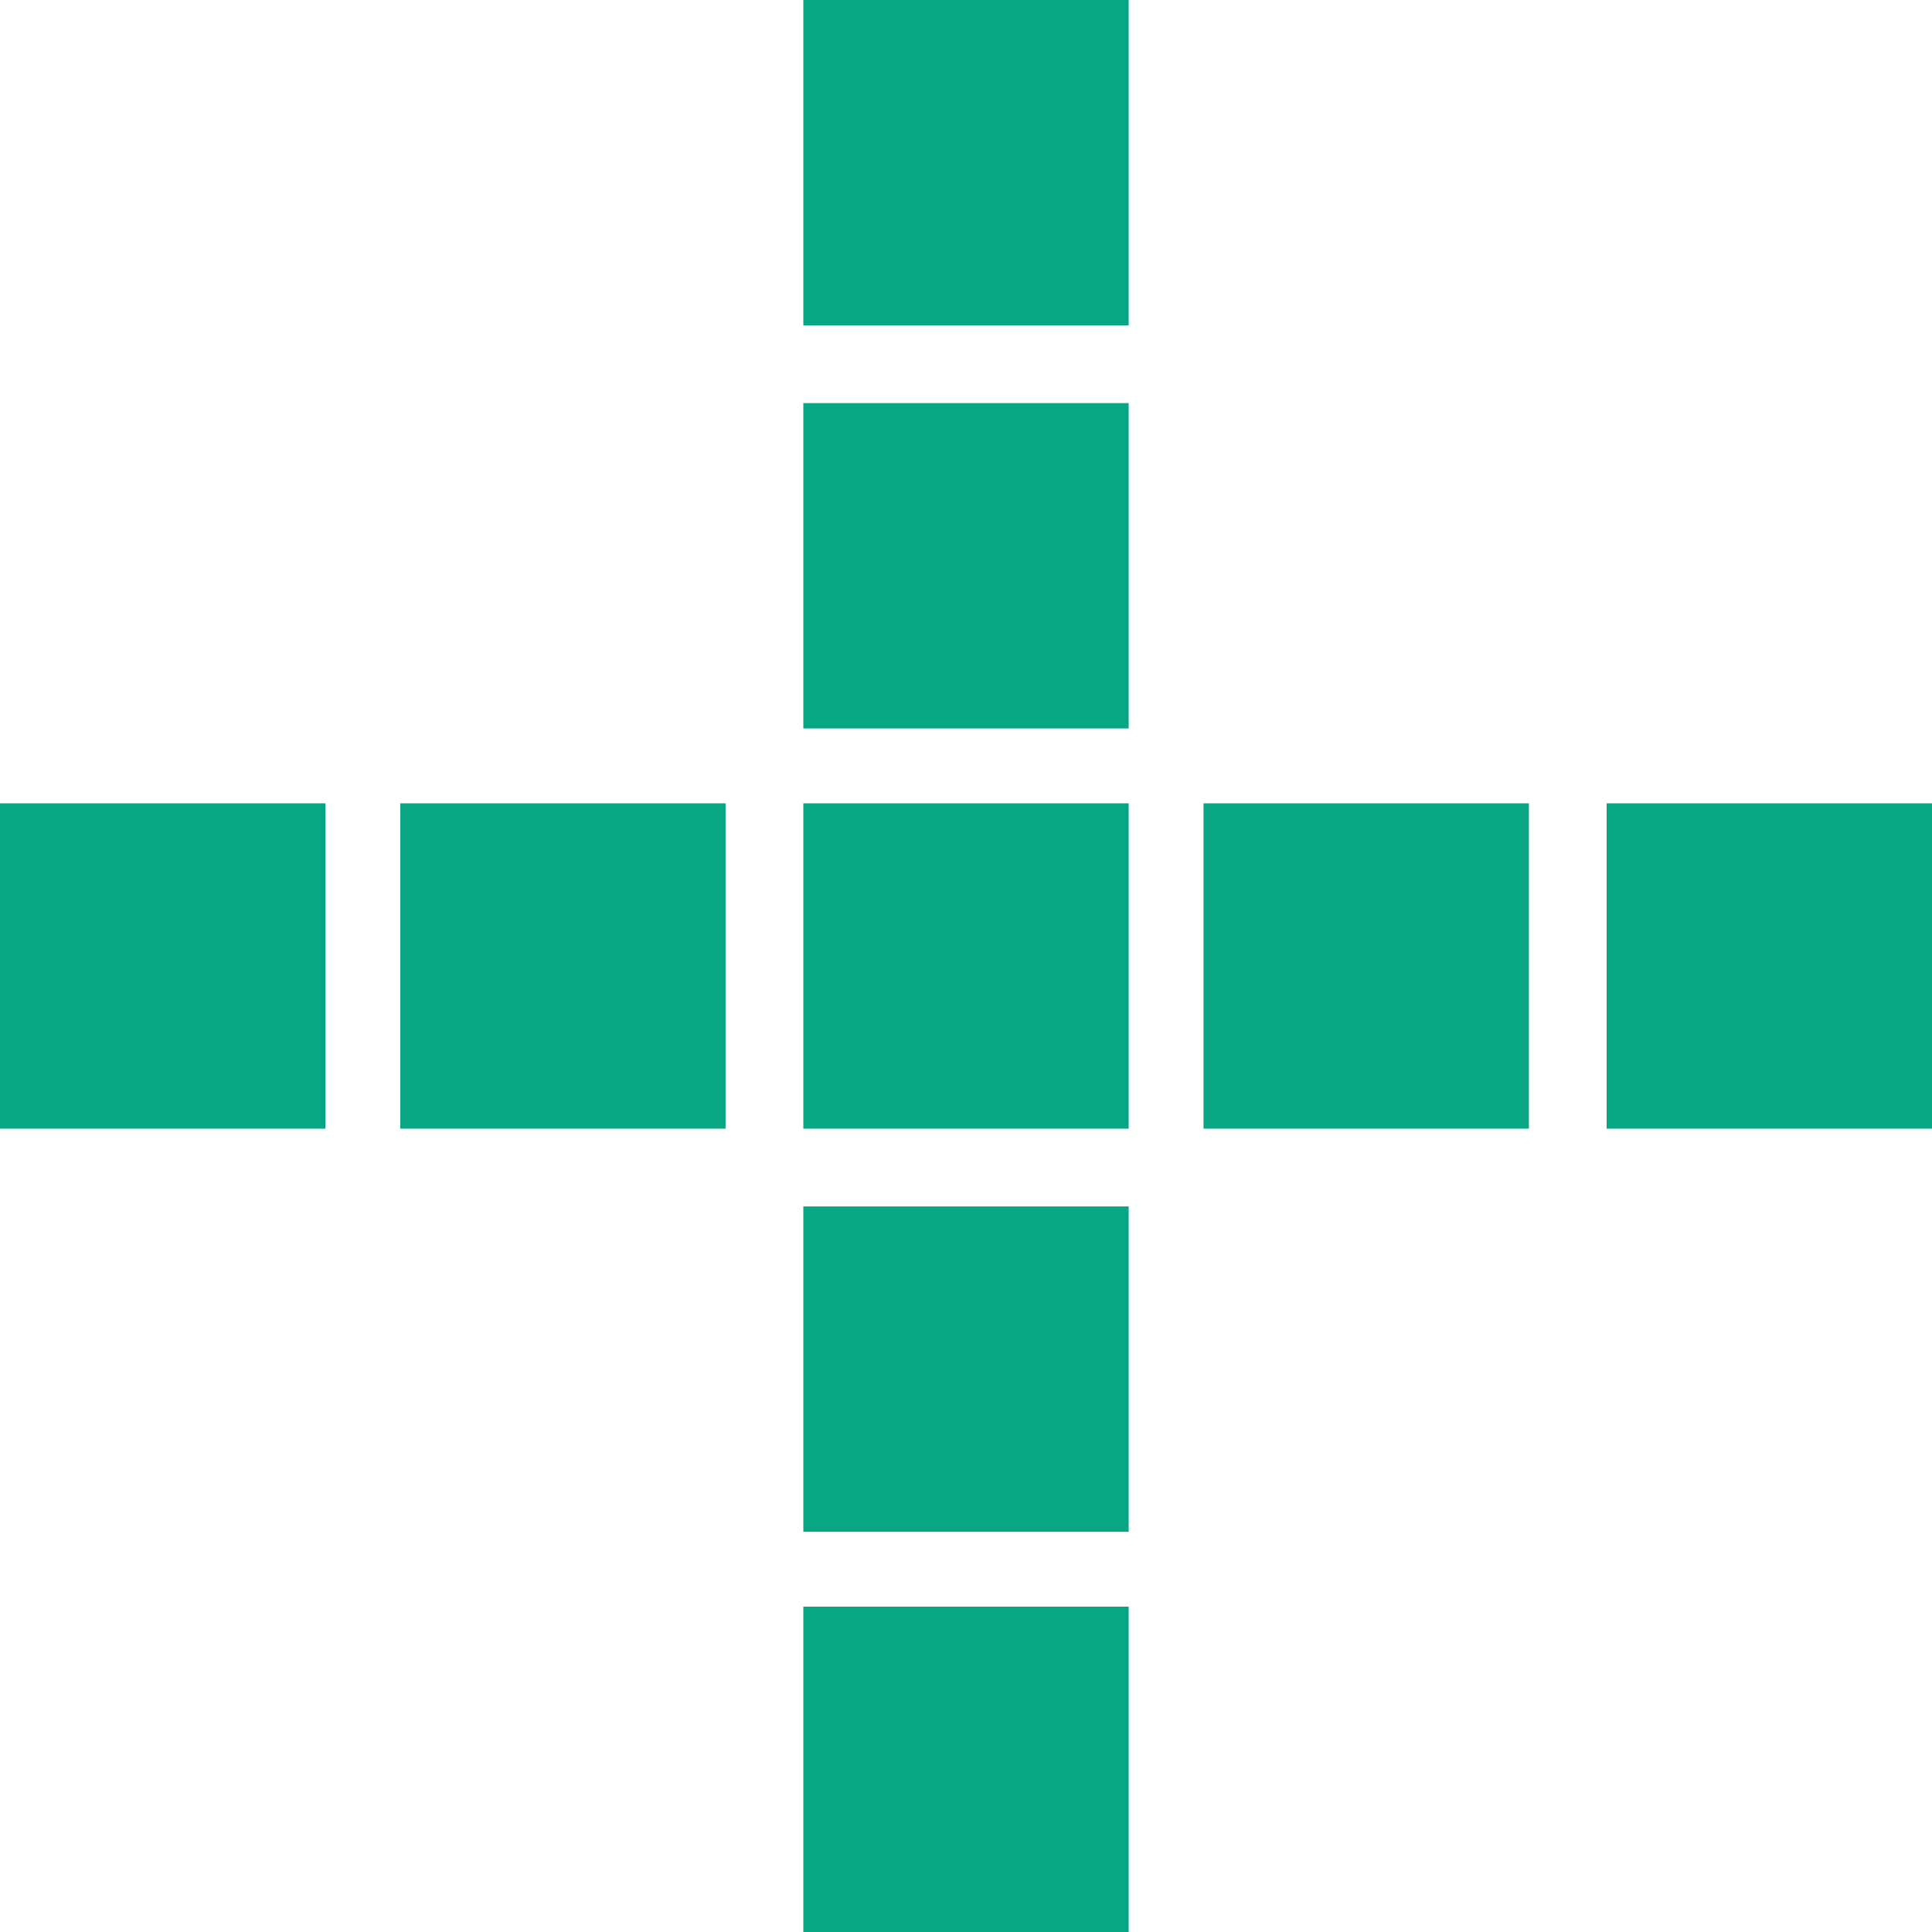
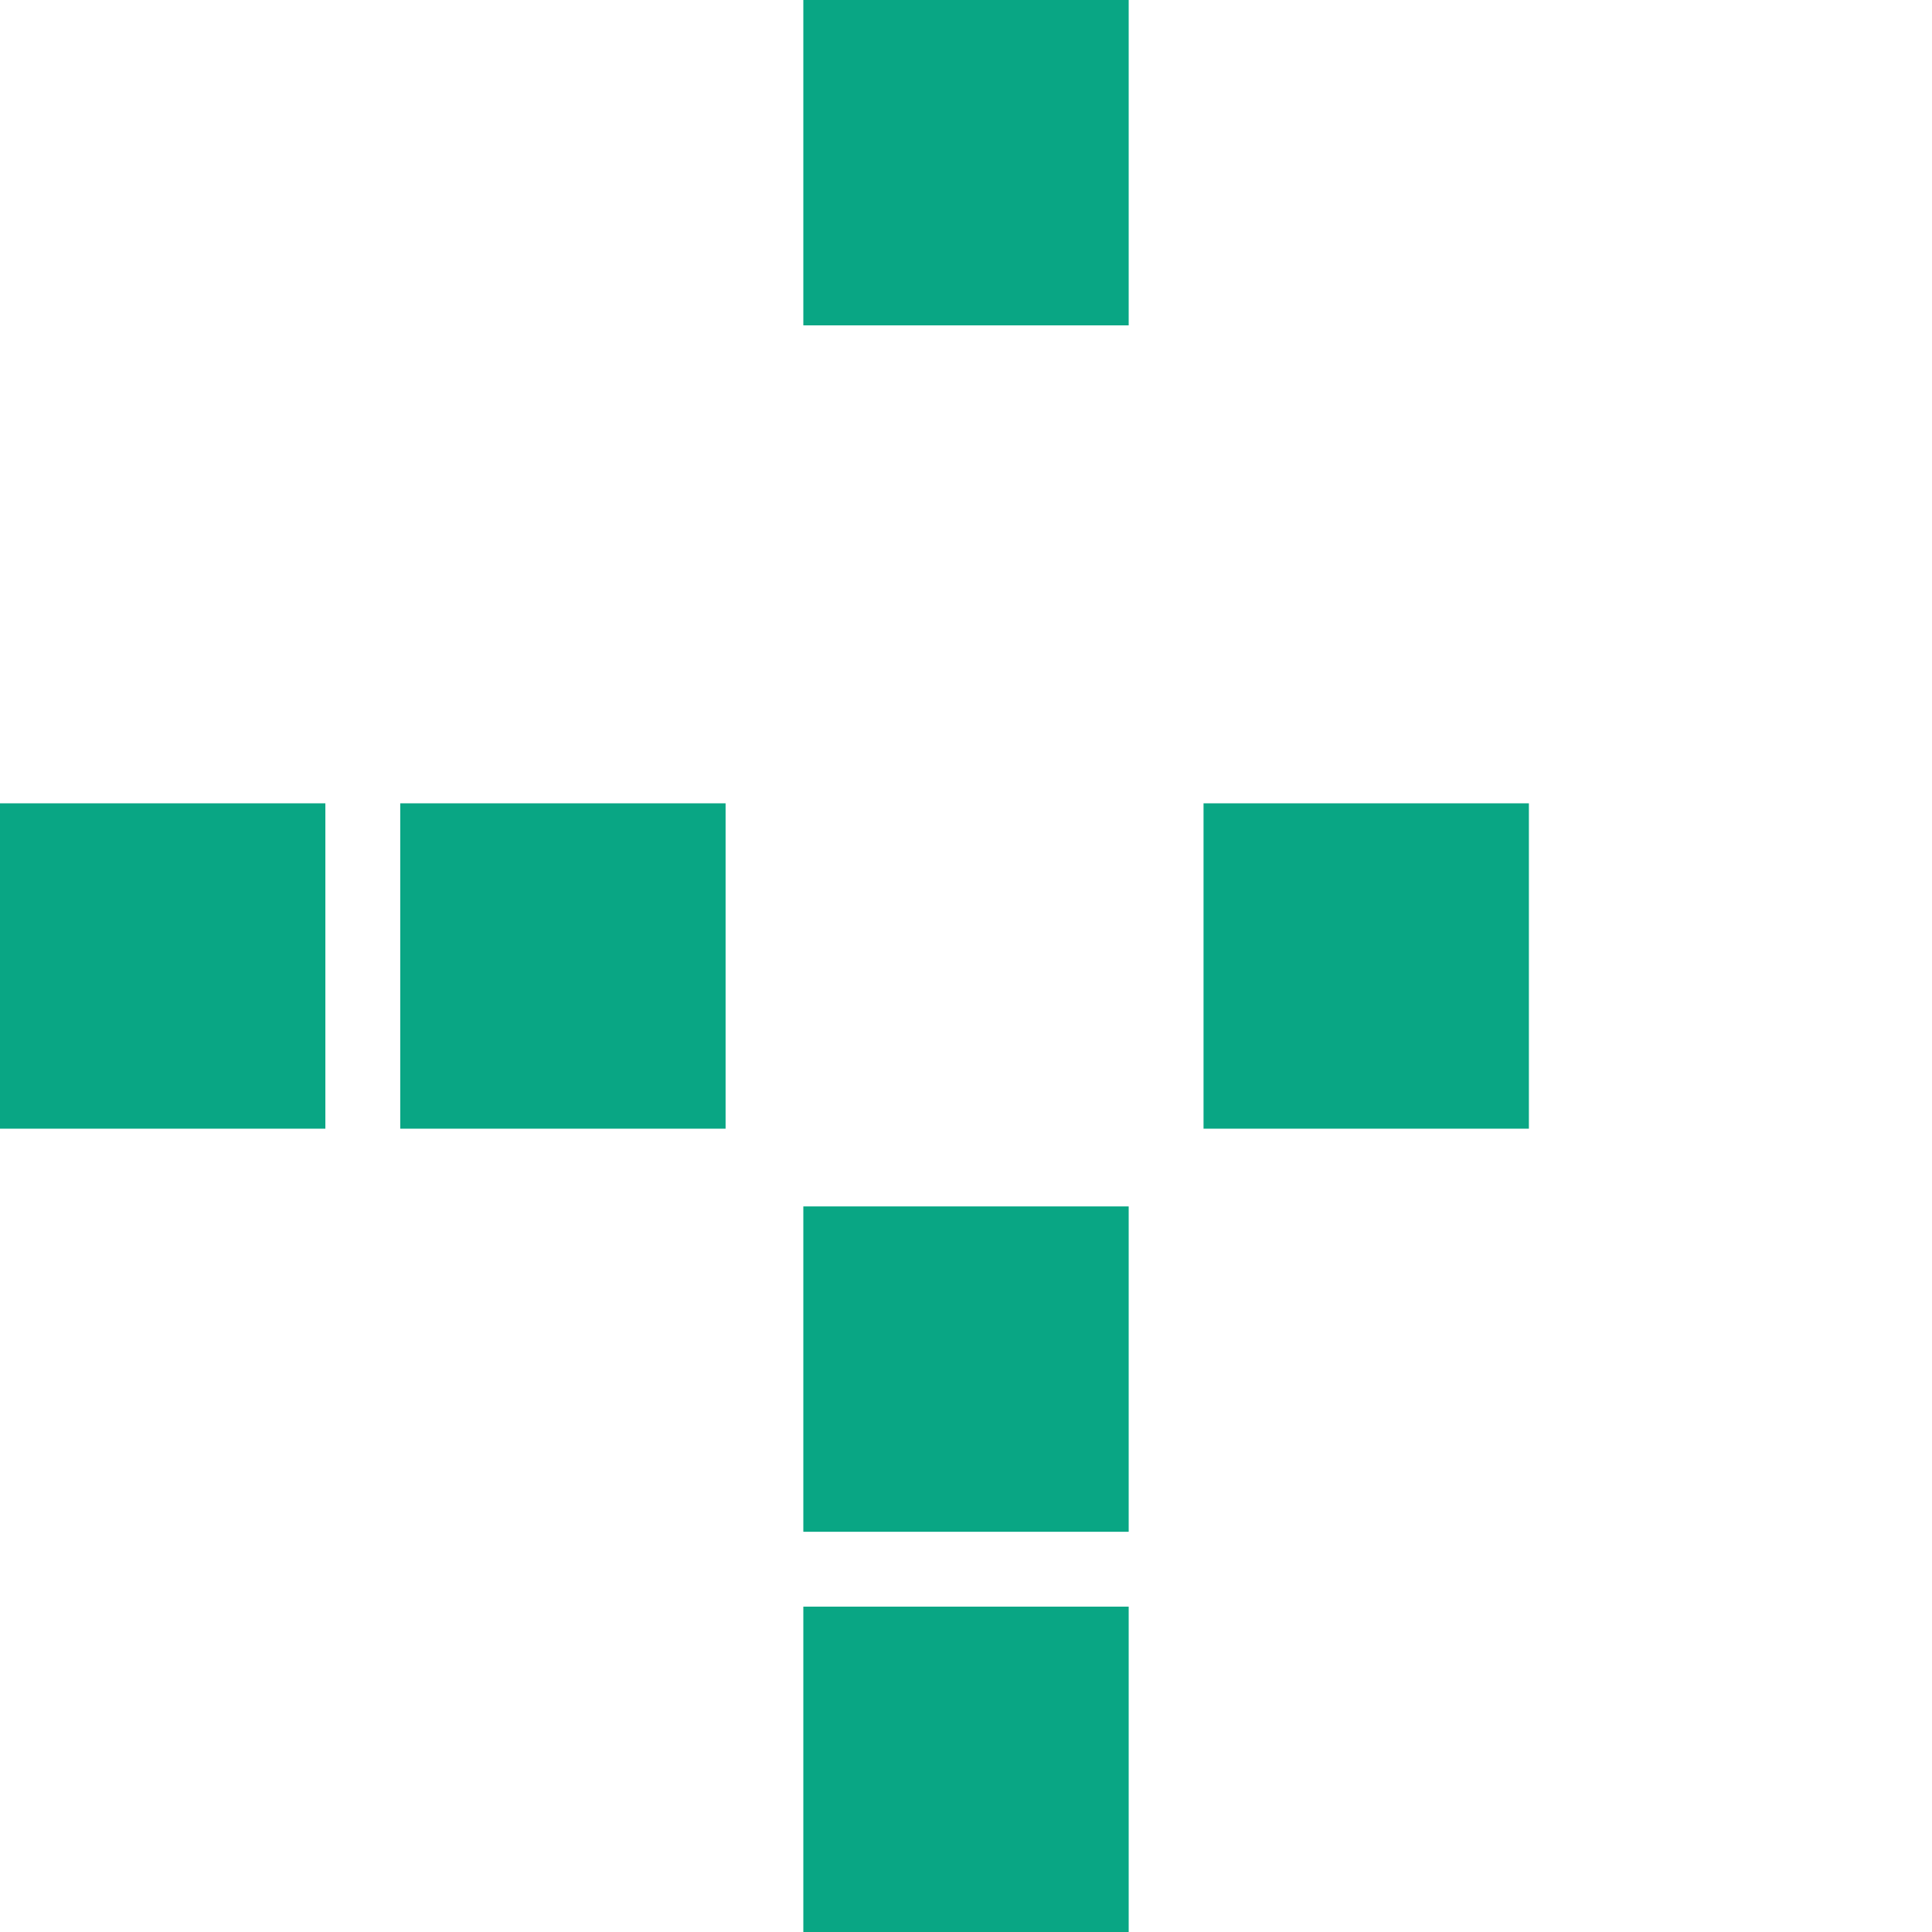
<svg xmlns="http://www.w3.org/2000/svg" width="512" height="512" viewBox="0 0 512 512" fill="none">
  <path d="M405.173 212.888H318.949V299.112H405.173V212.888Z" fill="#09A684" />
-   <path d="M511.999 212.888H425.775V299.112H511.999V212.888Z" fill="#09A684" />
-   <path d="M299.114 212.888H212.891V299.112H299.114V212.888Z" fill="#09A684" />
+   <path d="M511.999 212.888V299.112H511.999V212.888Z" fill="#09A684" />
  <path d="M192.289 212.888H106.065V299.112H192.289V212.888Z" fill="#09A684" />
  <path d="M86.224 212.888H0V299.112H86.224V212.888Z" fill="#09A684" />
-   <path d="M299.114 106.826H212.891V193.049H299.114V106.826Z" fill="#09A684" />
  <path d="M299.114 319.714H212.891V405.938H299.114V319.714Z" fill="#09A684" />
  <path d="M299.114 425.776H212.891V512H299.114V425.776Z" fill="#09A684" />
  <path d="M299.114 0H212.891V86.224H299.114V0Z" fill="#09A684" />
</svg>